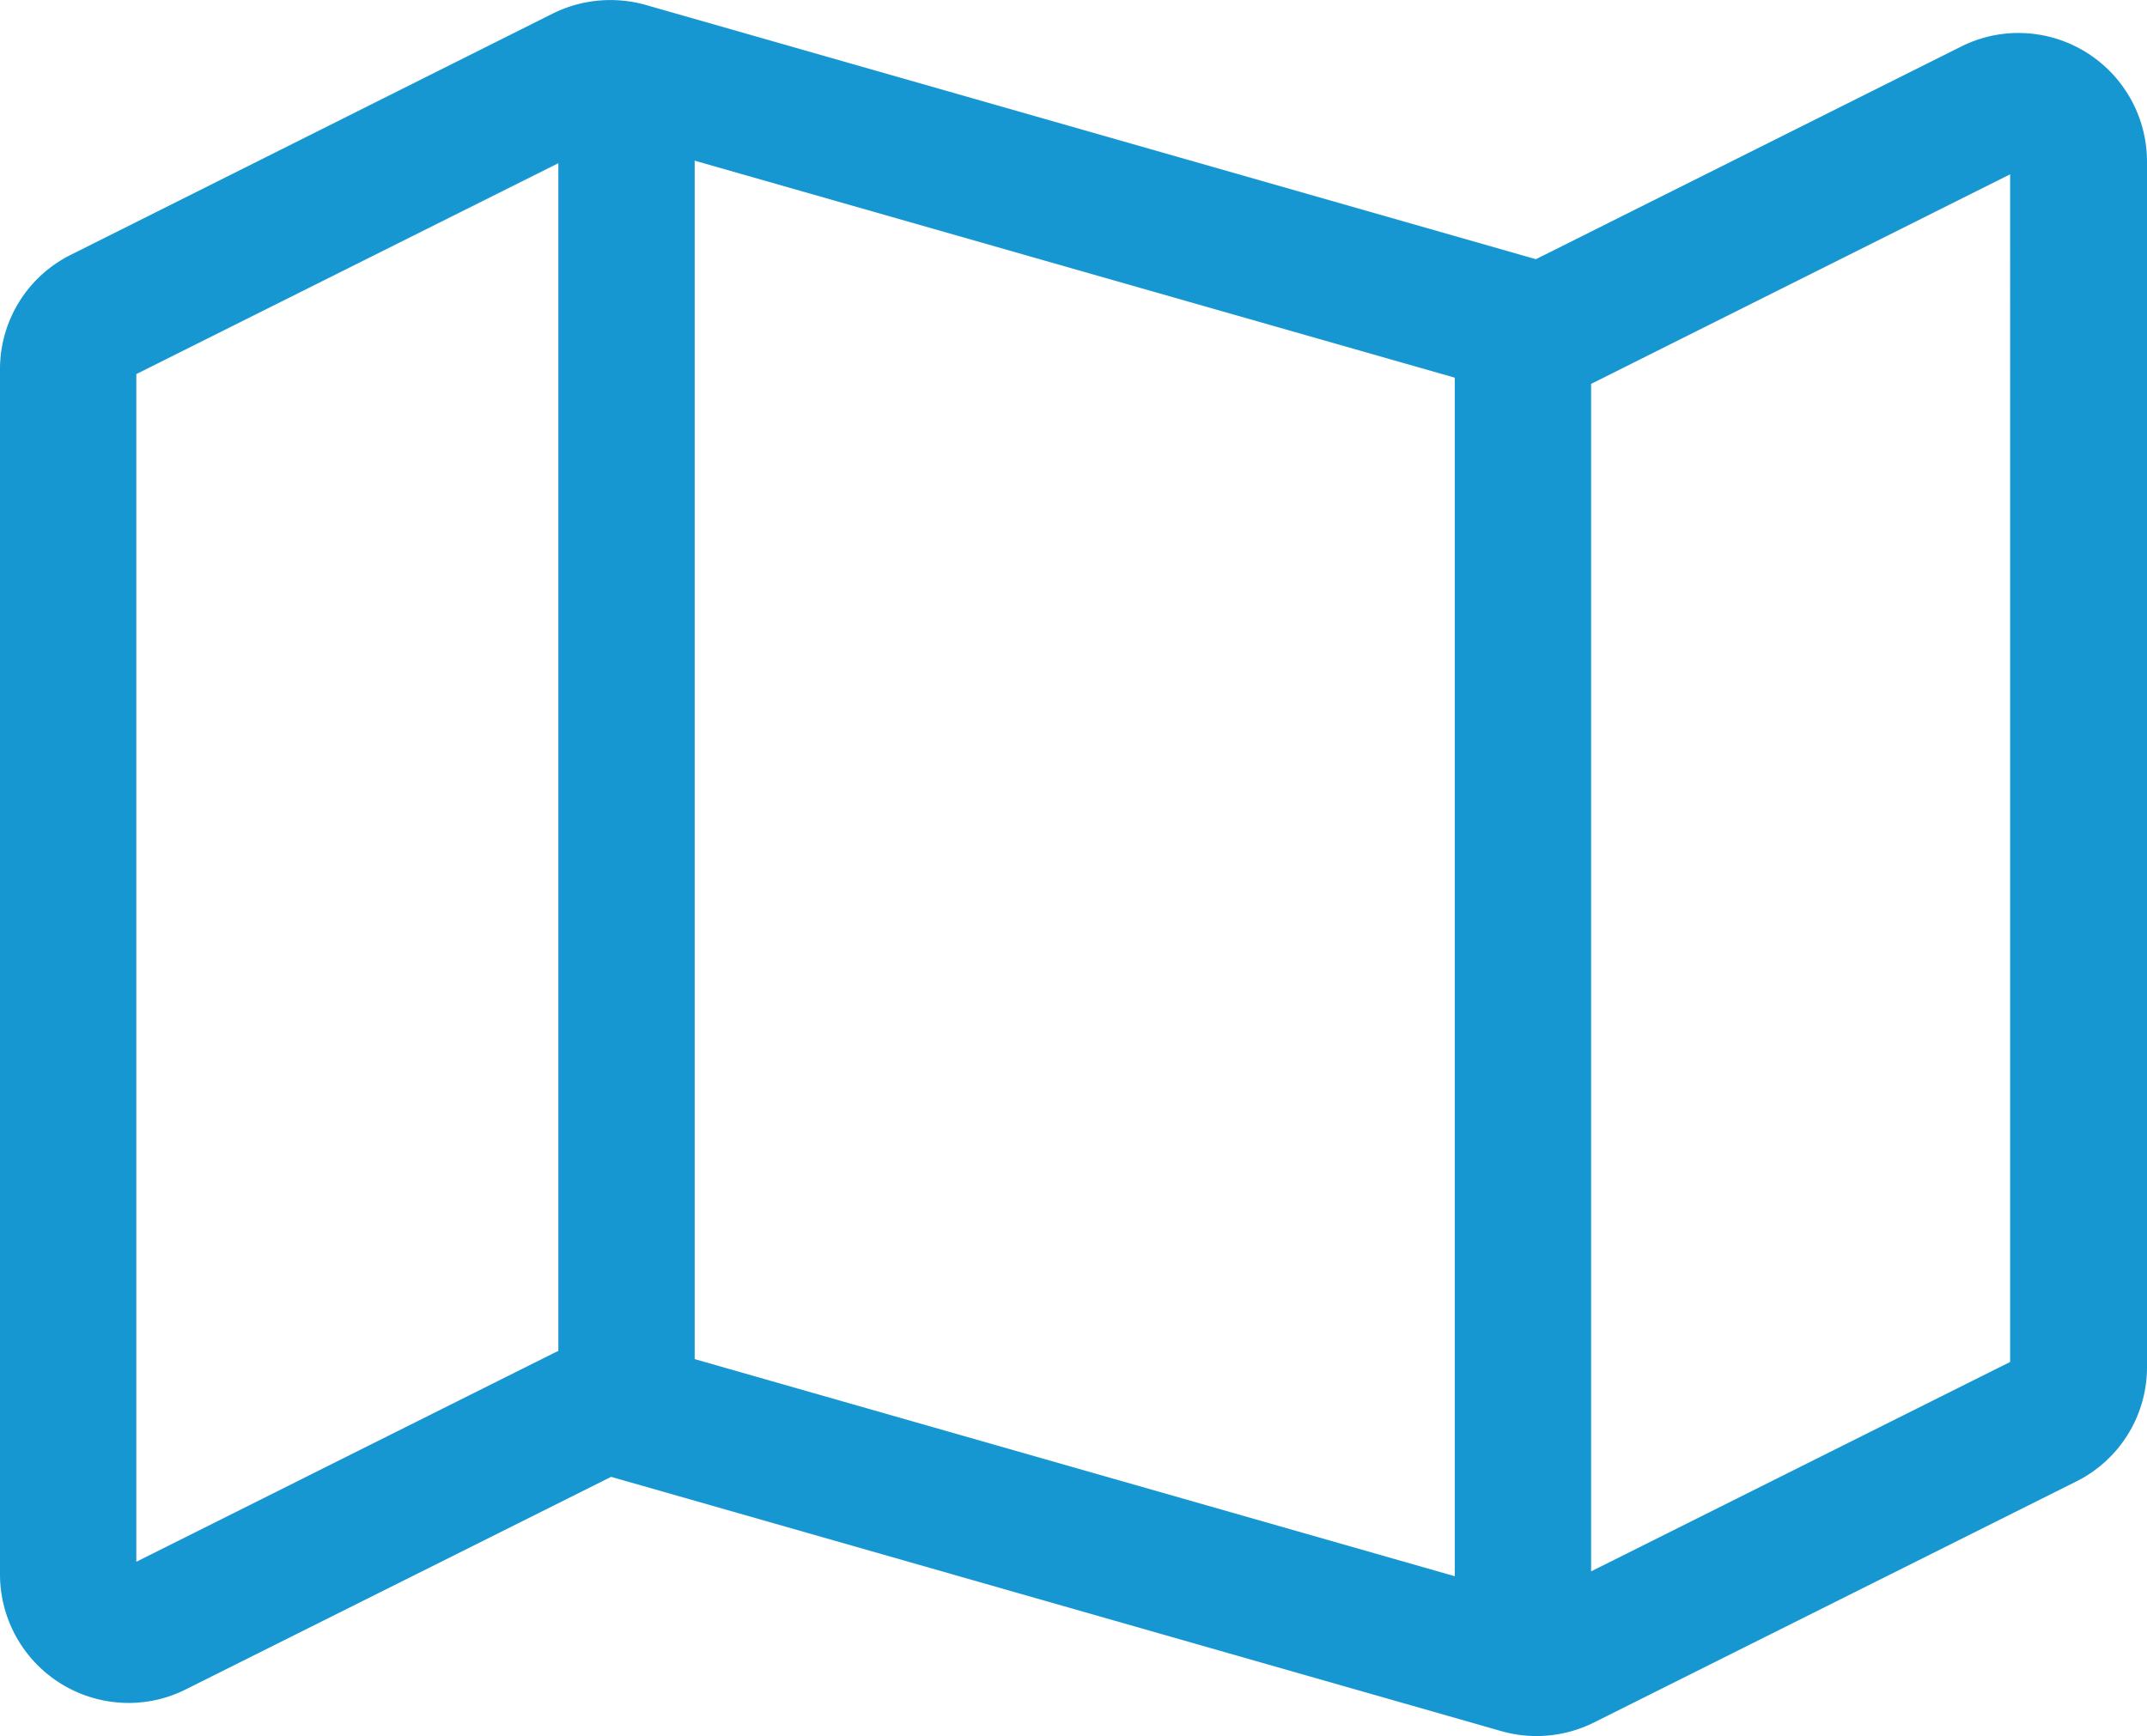
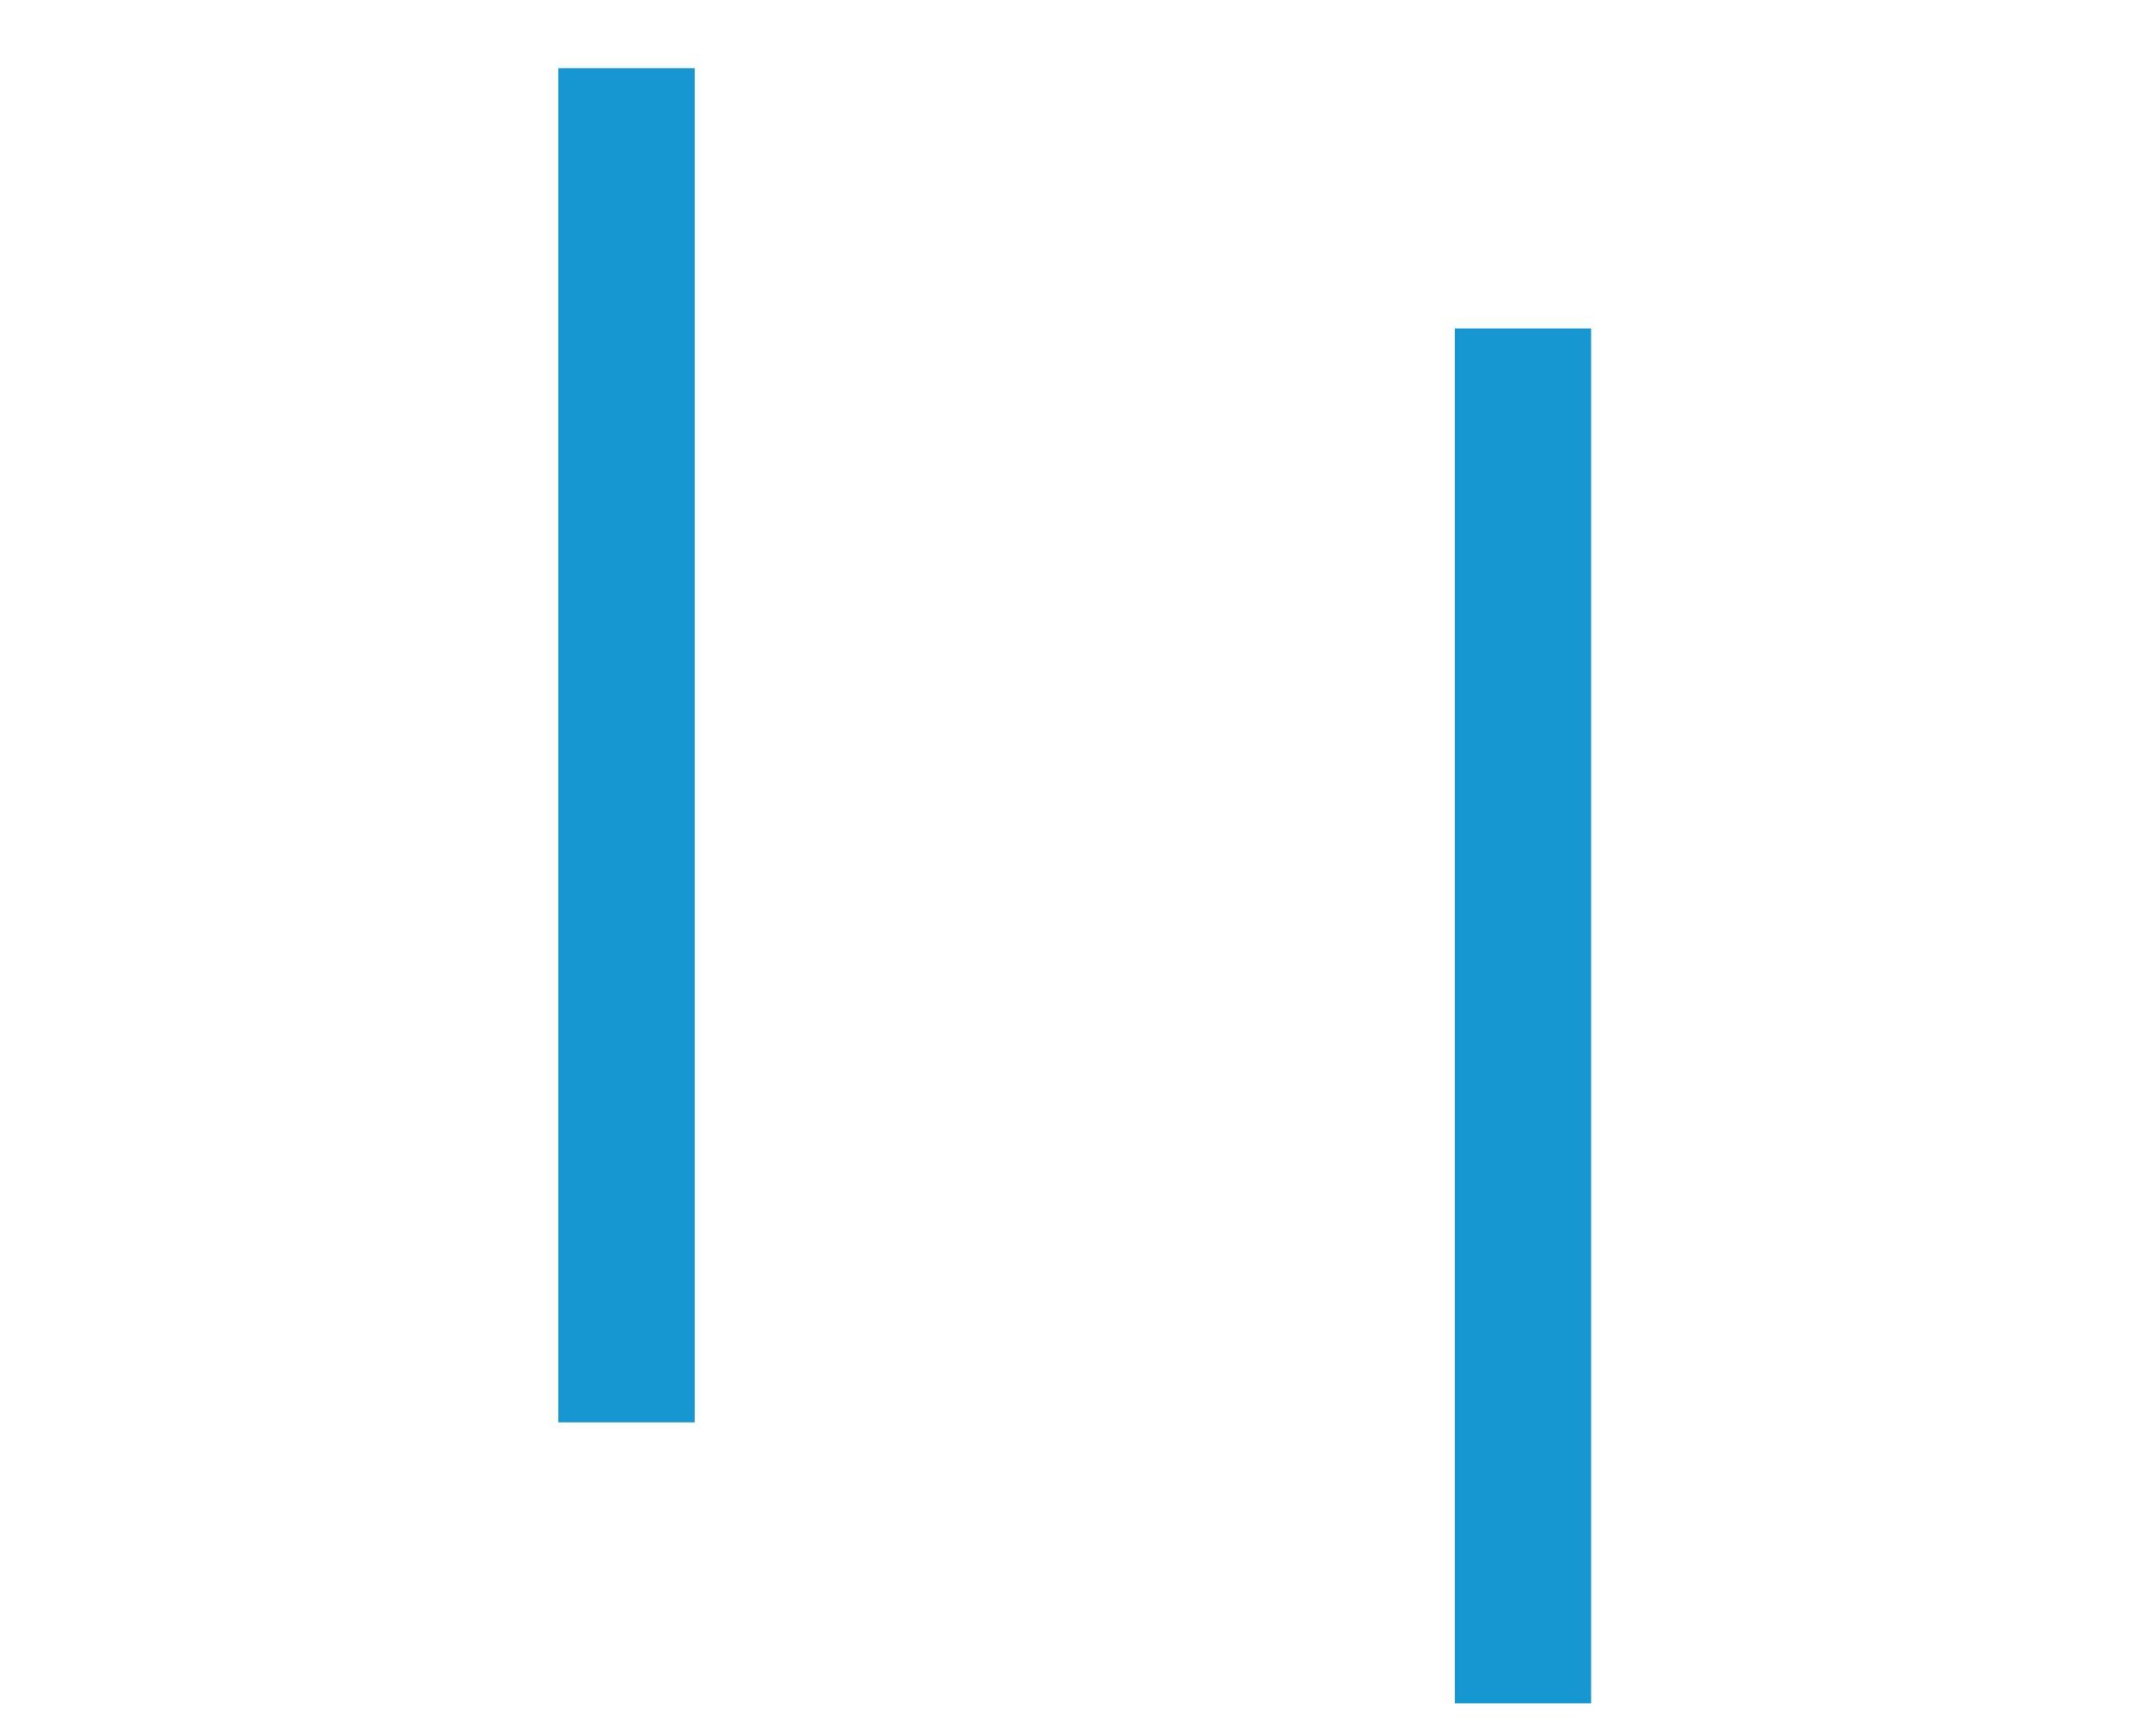
<svg xmlns="http://www.w3.org/2000/svg" width="15.75" height="12.739" viewBox="0 0 15.75 12.739">
  <g fill="#1697d2">
-     <path data-name="Vector 326" d="M11.273 12.739a.943.943 0 0 1-.259-.036l-6.531-1.866-3.119 1.559a.934.934 0 0 1-.421.1.944.944 0 0 1-.943-.943V2.71a.937.937 0 0 1 .521-.841L4.056.099a.952.952 0 0 1 .68-.063l6.531 1.866 3.119-1.56a.934.934 0 0 1 .421-.1.944.944 0 0 1 .943.943v8.844a.937.937 0 0 1-.521.843l-3.535 1.767a.947.947 0 0 1-.421.1zm-6.8-2.906a.943.943 0 0 1 .259.036l6.531 1.866 3.483-1.741V1.279l-3.052 1.527a.953.953 0 0 1-.68.063L4.483 1.004 1 2.745v8.715l3.056-1.528a.947.947 0 0 1 .421-.099z" />
    <path data-name="Path 18" d="M5.096 10.437h-1V.5h1z" />
    <path data-name="Path 19" d="M11.672 12.499h-1V2.41h1z" />
  </g>
</svg>